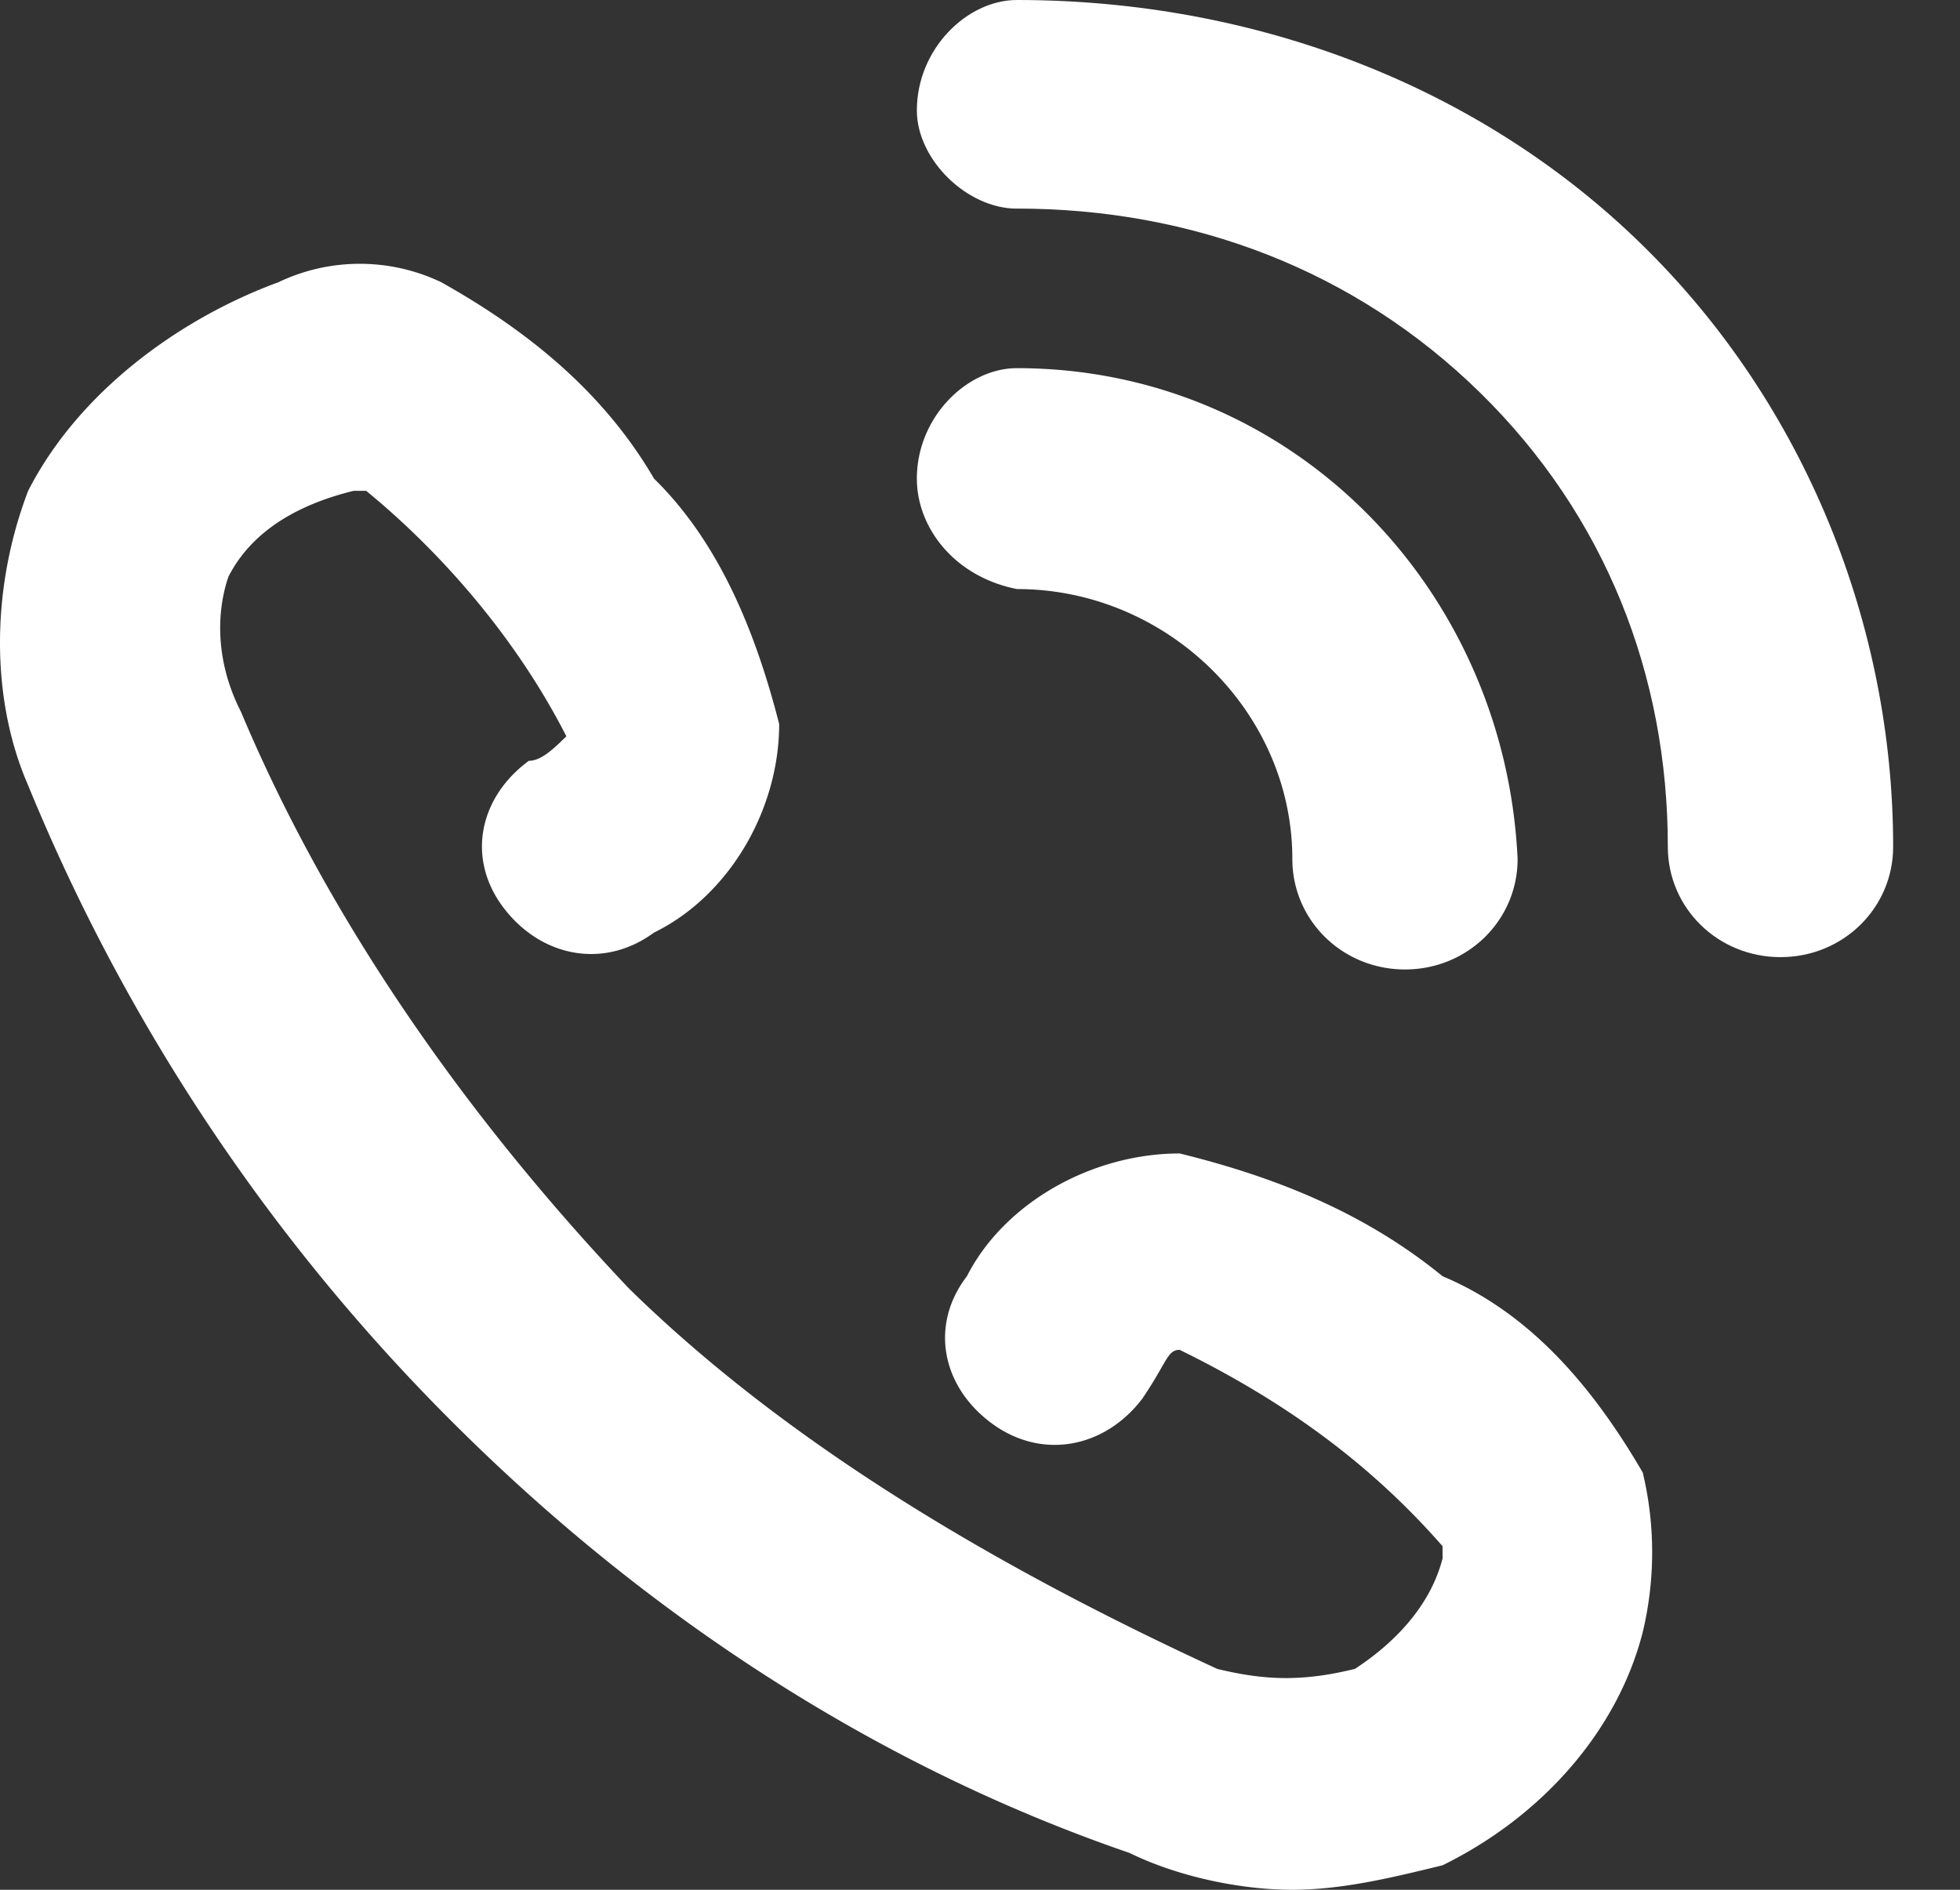
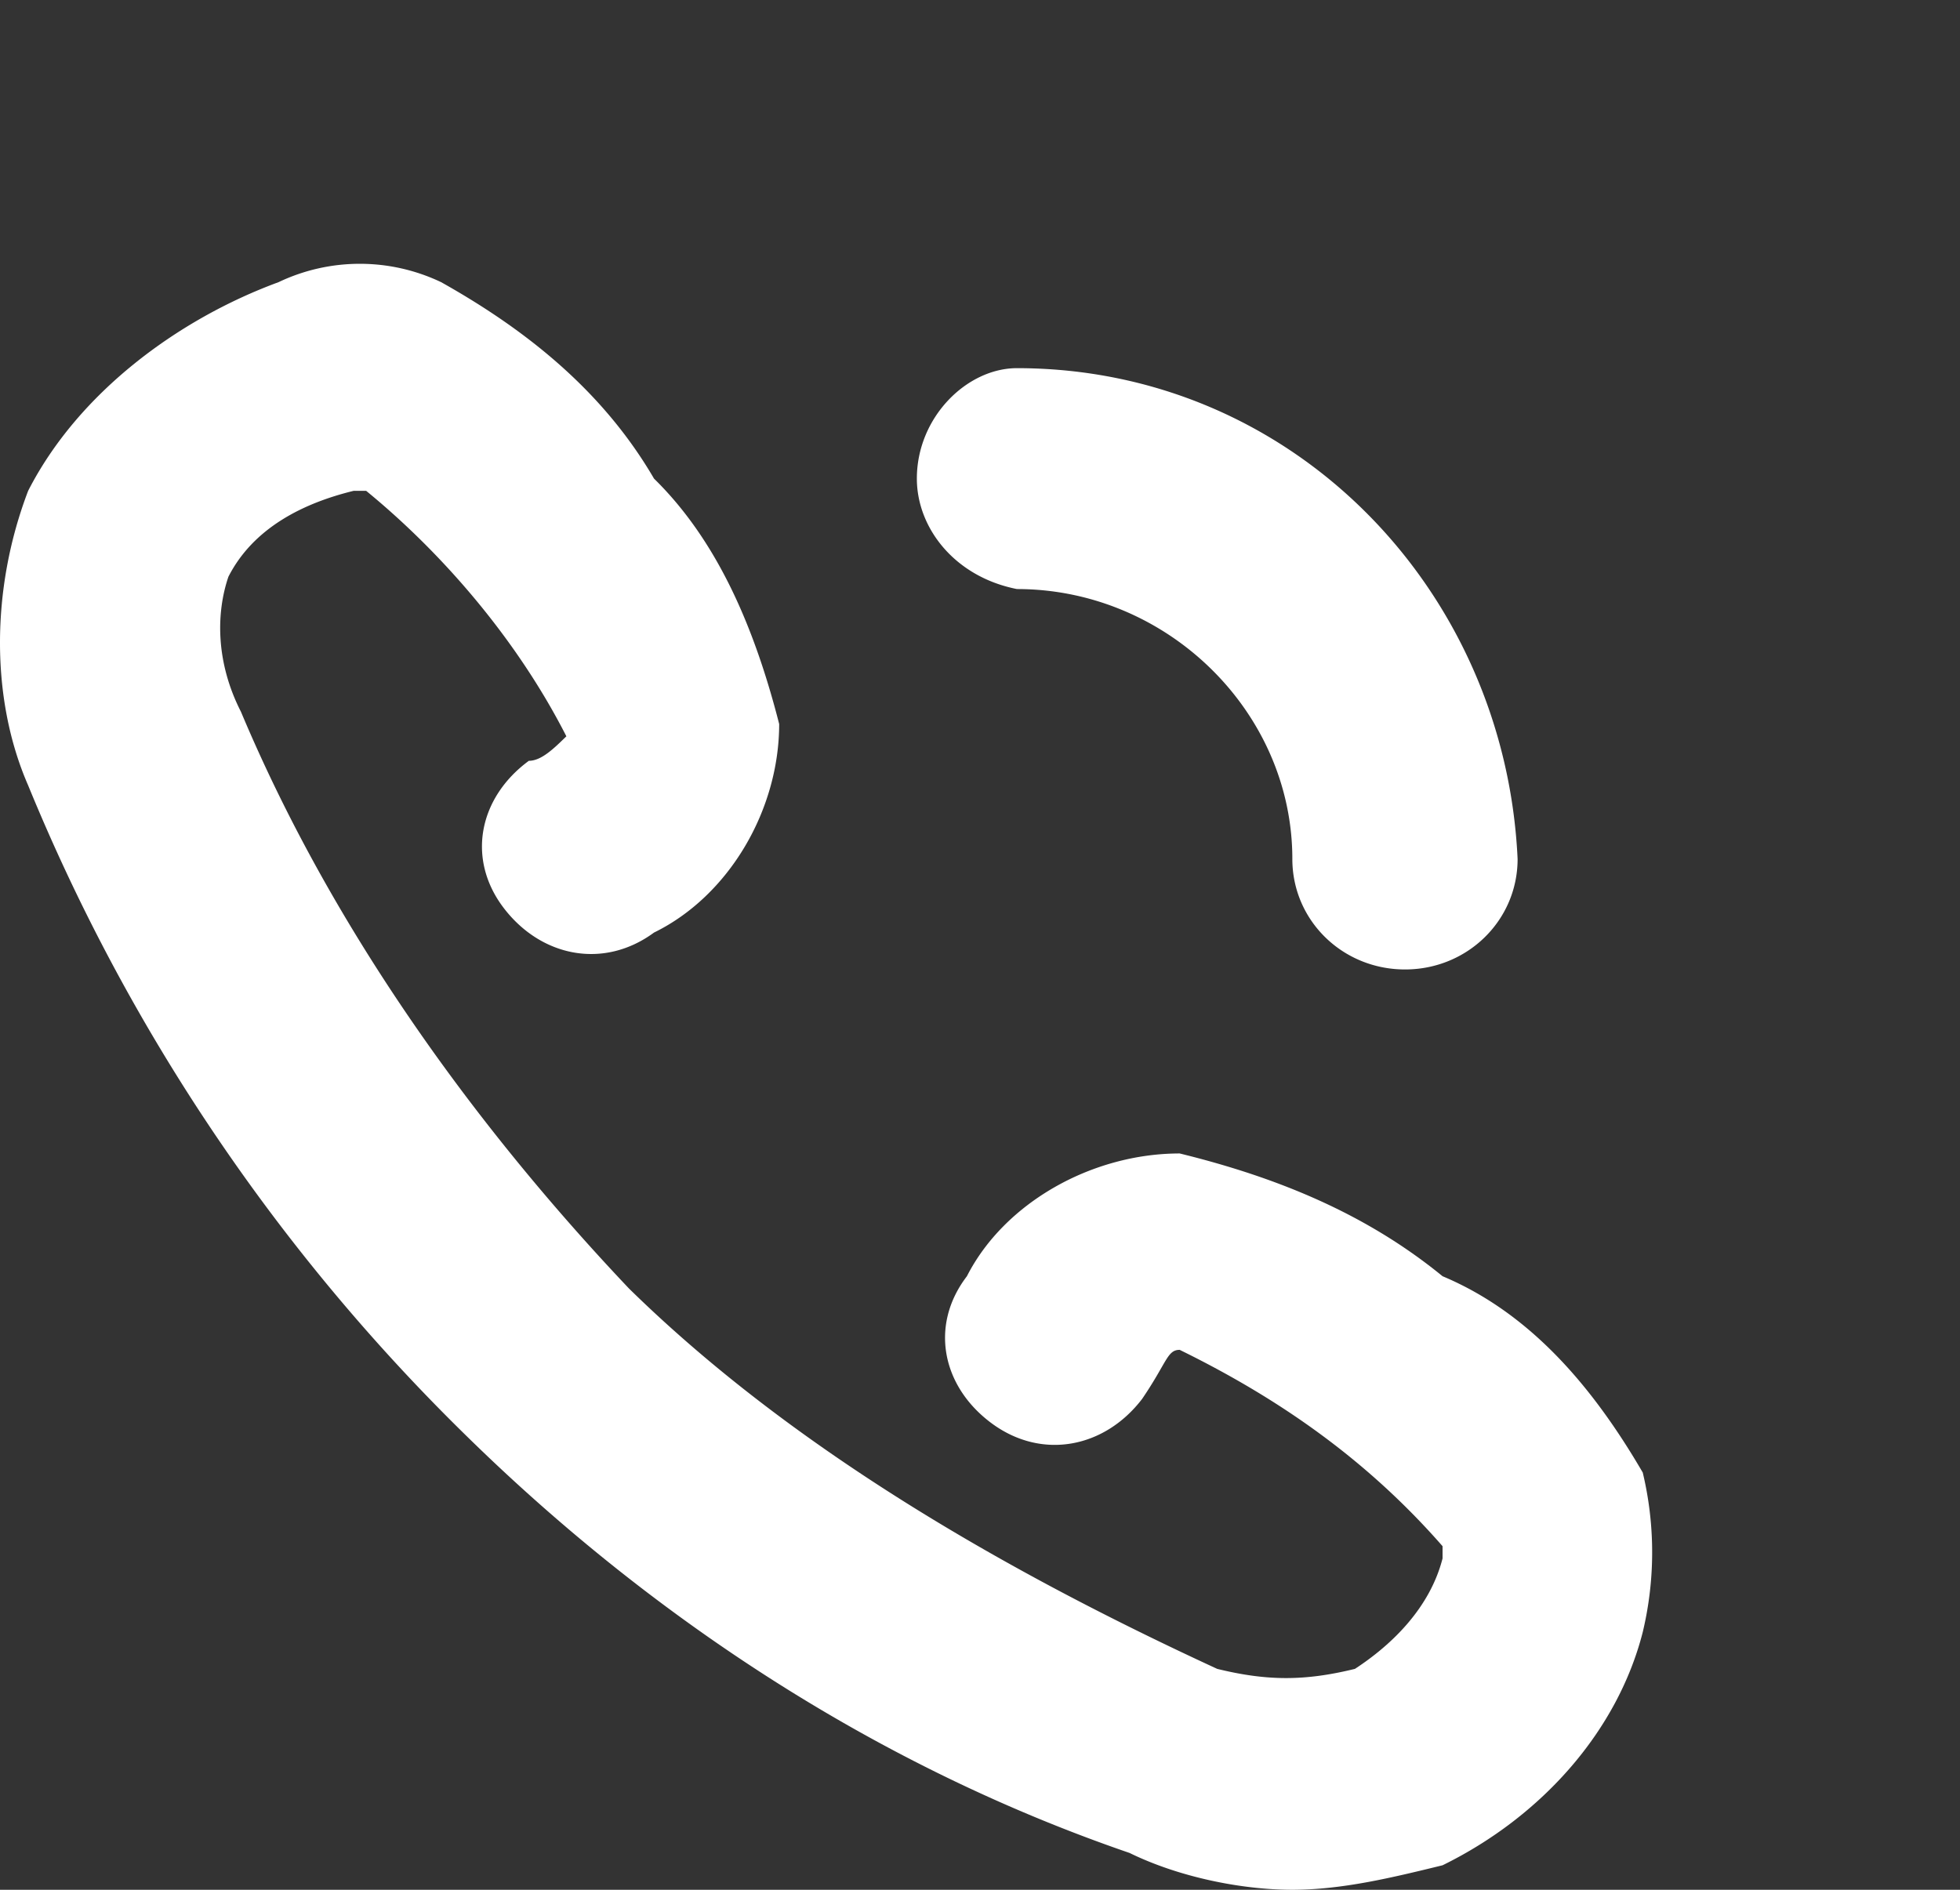
<svg xmlns="http://www.w3.org/2000/svg" width="28" height="27" fill="none">
  <rect width="100%" height="100%" fill="#333333" stroke="none" />
-   <path fill-rule="evenodd" clip-rule="evenodd" d="M14.528 2.98c2.503 0 4.828.877 6.616 2.63 1.788 1.754 2.682 4.033 2.682 6.487 0 .877.715 1.578 1.61 1.578.893 0 1.609-.701 1.609-1.578 0-3.155-1.252-6.311-3.577-8.59C21.145 1.226 17.925 0 14.528 0c-.715 0-1.43.701-1.43 1.578 0 .701.715 1.403 1.43 1.403z" fill="#fff" />
  <path fill-rule="evenodd" clip-rule="evenodd" d="M14.528 8.416c2.146 0 3.934 1.753 3.934 3.857 0 .876.715 1.578 1.61 1.578.893 0 1.608-.702 1.608-1.578-.178-3.857-3.218-7.013-7.152-7.013-.715 0-1.43.701-1.43 1.578 0 .701.536 1.402 1.43 1.578zM7.555 10.87c-.716.526-.894 1.403-.358 2.104.536.701 1.43.877 2.146.35 1.073-.525 1.788-1.753 1.788-2.98-.358-1.402-.894-2.63-1.788-3.506-.716-1.228-1.788-2.104-3.04-2.806a2.7 2.7 0 00-2.325 0c-1.43.526-2.86 1.578-3.576 2.981-.536 1.403-.536 2.98 0 4.208a27.67 27.67 0 006.259 9.292c2.682 2.63 5.9 4.734 9.476 5.961.716.35 1.61.526 2.325.526.715 0 1.43-.175 2.146-.35 1.43-.702 2.503-1.93 2.86-3.332a4.907 4.907 0 000-2.279c-.715-1.227-1.609-2.28-2.86-2.805-1.073-.877-2.325-1.403-3.755-1.754-1.252 0-2.504.702-3.04 1.754-.537.701-.358 1.578.357 2.104.716.526 1.61.35 2.146-.351.358-.526.358-.701.537-.701 1.43.701 2.682 1.578 3.755 2.805v.175c-.18.702-.716 1.228-1.252 1.578-.715.175-1.252.175-1.967 0-3.04-1.402-6.08-3.156-8.404-5.435-2.324-2.454-4.291-5.26-5.543-8.24-.358-.701-.358-1.403-.179-1.929.358-.701 1.073-1.052 1.788-1.227h.18c1.072.877 2.145 2.104 2.86 3.507-.179.175-.358.35-.536.35z" fill="#fff" />
</svg>